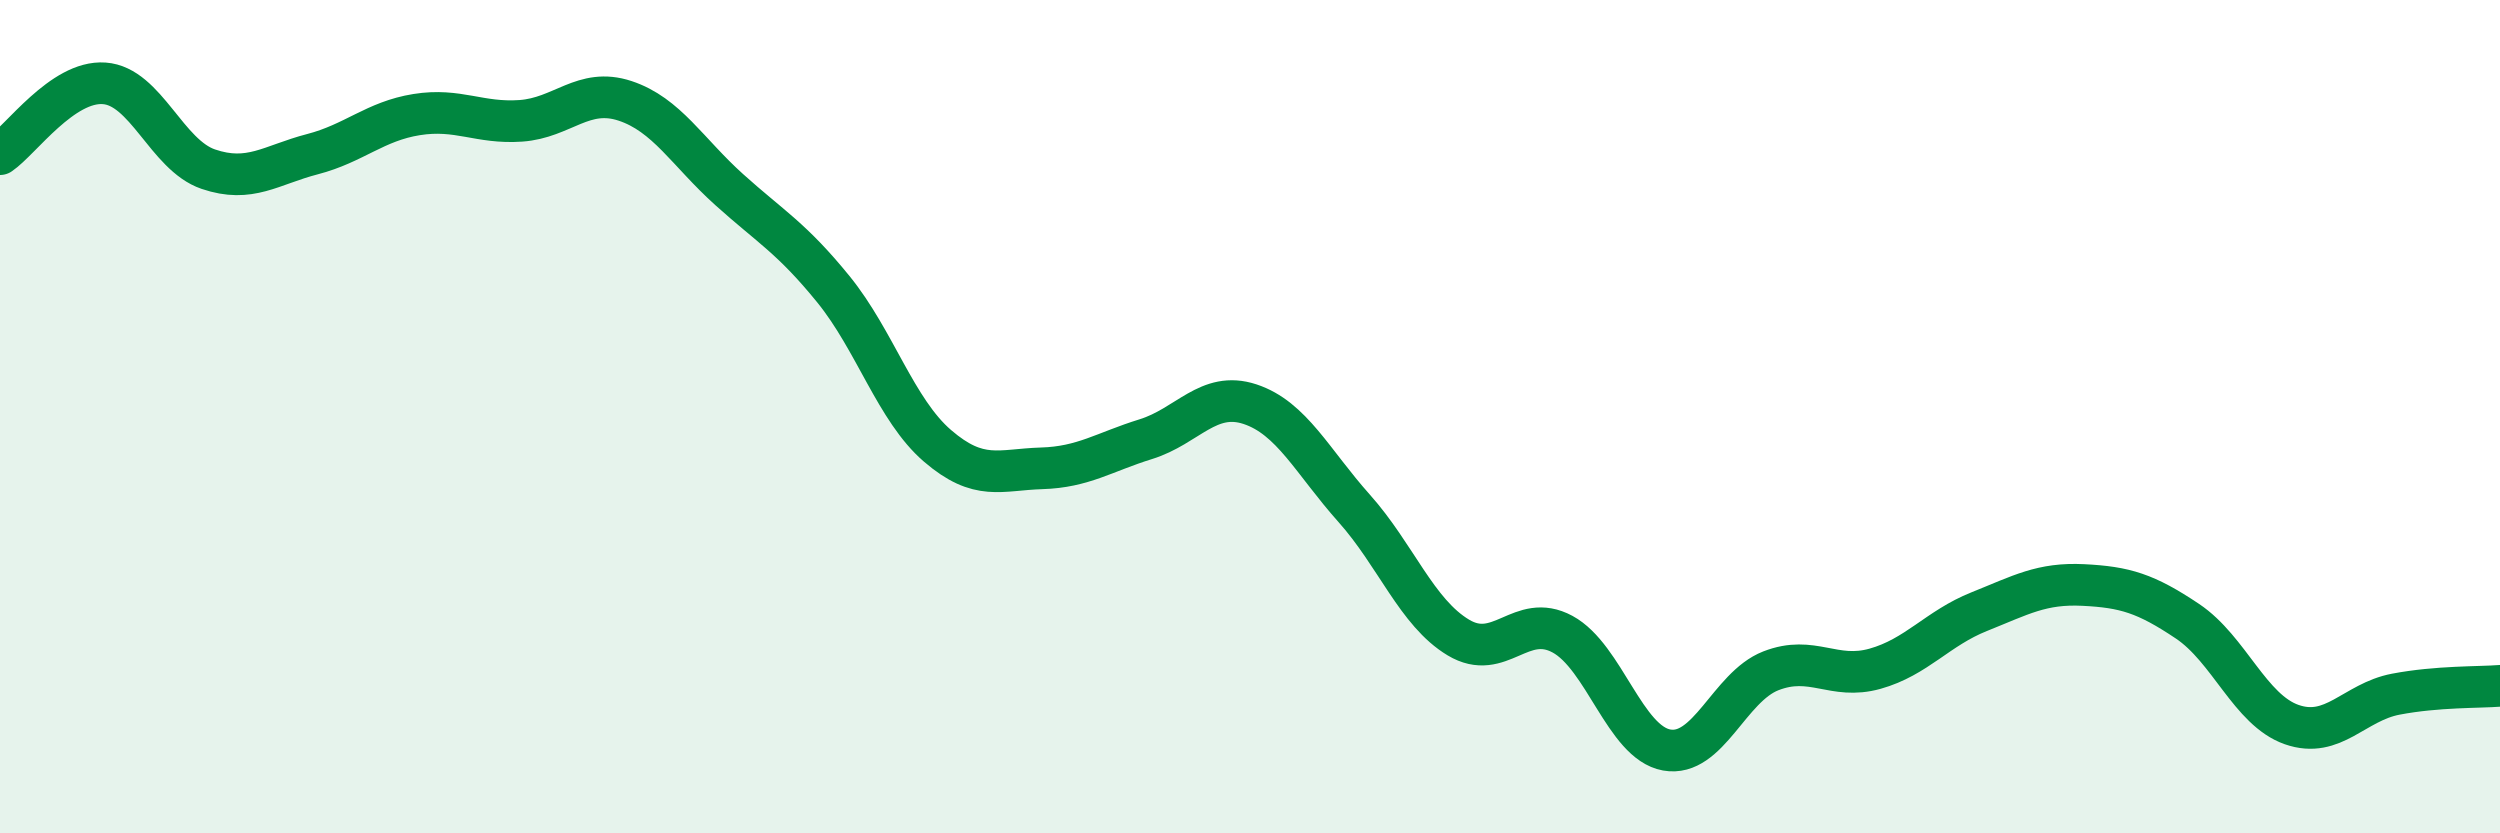
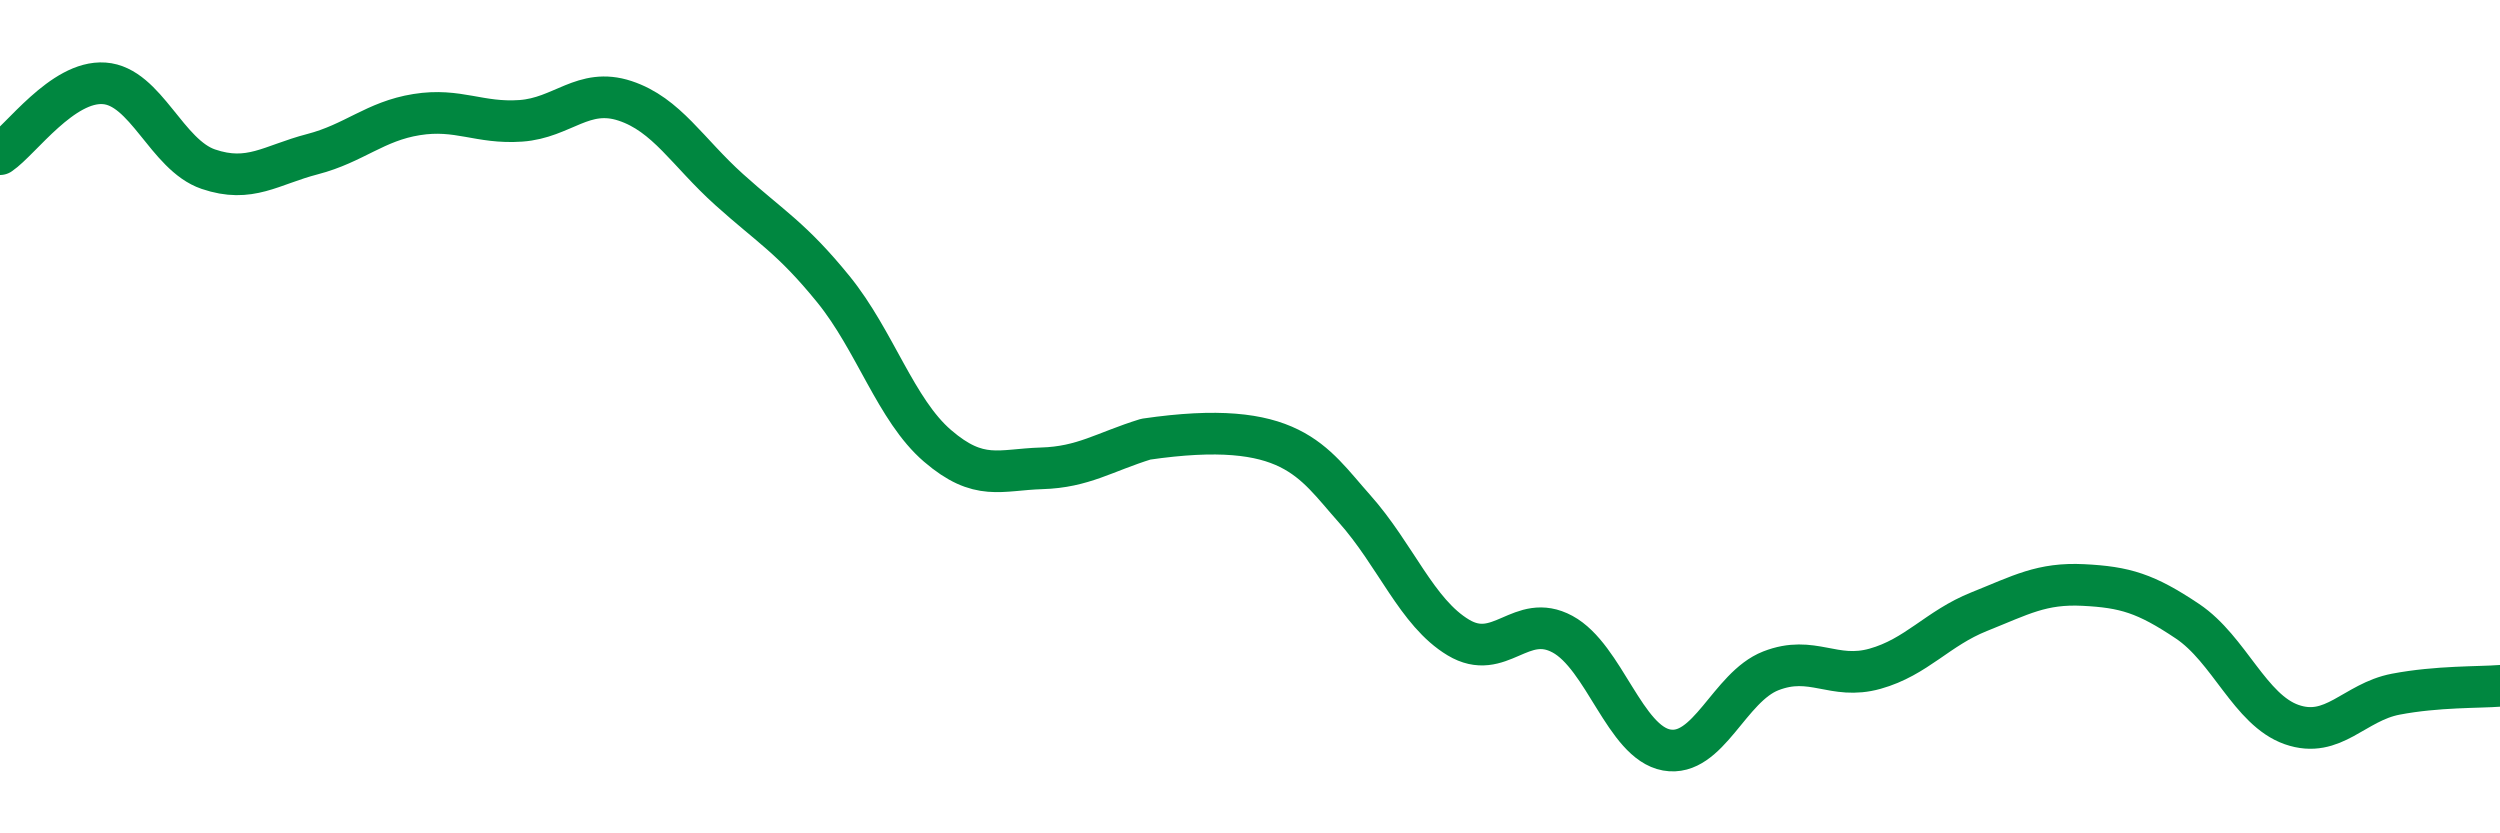
<svg xmlns="http://www.w3.org/2000/svg" width="60" height="20" viewBox="0 0 60 20">
-   <path d="M 0,3.7 C 0.5,3.36 1.5,1.93 2.5,2 C 3.5,2.07 4,3.72 5,4.06 C 6,4.4 6.5,3.96 7.5,3.7 C 8.5,3.44 9,2.91 10,2.75 C 11,2.59 11.5,2.97 12.5,2.9 C 13.5,2.83 14,2.09 15,2.42 C 16,2.75 16.5,3.65 17.5,4.55 C 18.5,5.45 19,5.71 20,6.94 C 21,8.17 21.5,9.84 22.5,10.7 C 23.5,11.56 24,11.27 25,11.24 C 26,11.21 26.5,10.85 27.5,10.54 C 28.5,10.23 29,9.37 30,9.7 C 31,10.03 31.5,11.08 32.5,12.2 C 33.5,13.32 34,14.7 35,15.3 C 36,15.9 36.5,14.68 37.5,15.22 C 38.5,15.76 39,17.82 40,18 C 41,18.18 41.5,16.49 42.5,16.1 C 43.5,15.71 44,16.33 45,16.05 C 46,15.77 46.5,15.08 47.5,14.68 C 48.5,14.28 49,13.99 50,14.04 C 51,14.09 51.5,14.24 52.5,14.91 C 53.5,15.58 54,17.04 55,17.39 C 56,17.74 56.5,16.85 57.5,16.66 C 58.5,16.47 59.5,16.5 60,16.46L60 20L0 20Z" fill="#008740" opacity="0.1" stroke-linecap="round" stroke-linejoin="round" />
-   <path d="M 0,3.7 C 0.5,3.36 1.5,1.93 2.5,2 C 3.5,2.07 4,3.72 5,4.06 C 6,4.4 6.5,3.96 7.5,3.7 C 8.5,3.44 9,2.91 10,2.75 C 11,2.59 11.5,2.97 12.5,2.9 C 13.5,2.83 14,2.09 15,2.42 C 16,2.75 16.5,3.65 17.5,4.55 C 18.5,5.45 19,5.71 20,6.94 C 21,8.17 21.5,9.84 22.5,10.7 C 23.5,11.56 24,11.27 25,11.24 C 26,11.21 26.5,10.85 27.5,10.54 C 28.5,10.23 29,9.37 30,9.7 C 31,10.03 31.5,11.08 32.5,12.2 C 33.5,13.32 34,14.7 35,15.3 C 36,15.9 36.5,14.68 37.5,15.22 C 38.5,15.76 39,17.82 40,18 C 41,18.18 41.5,16.49 42.5,16.1 C 43.5,15.71 44,16.33 45,16.05 C 46,15.77 46.5,15.08 47.5,14.68 C 48.5,14.28 49,13.99 50,14.04 C 51,14.09 51.5,14.24 52.5,14.91 C 53.5,15.58 54,17.04 55,17.39 C 56,17.74 56.5,16.85 57.5,16.66 C 58.5,16.47 59.5,16.5 60,16.46" stroke="#008740" stroke-width="1" fill="none" stroke-linecap="round" stroke-linejoin="round" />
+   <path d="M 0,3.7 C 0.5,3.36 1.5,1.93 2.5,2 C 3.5,2.07 4,3.72 5,4.06 C 6,4.4 6.5,3.96 7.5,3.7 C 8.5,3.44 9,2.91 10,2.75 C 11,2.59 11.5,2.97 12.5,2.9 C 13.5,2.83 14,2.09 15,2.42 C 16,2.75 16.5,3.65 17.5,4.55 C 18.5,5.45 19,5.71 20,6.94 C 21,8.17 21.5,9.84 22.5,10.7 C 23.5,11.56 24,11.27 25,11.24 C 26,11.21 26.5,10.85 27.5,10.54 C 31,10.03 31.5,11.08 32.5,12.2 C 33.5,13.32 34,14.7 35,15.3 C 36,15.9 36.5,14.68 37.5,15.22 C 38.5,15.76 39,17.82 40,18 C 41,18.18 41.5,16.49 42.5,16.1 C 43.5,15.71 44,16.33 45,16.05 C 46,15.77 46.5,15.08 47.5,14.68 C 48.5,14.28 49,13.99 50,14.04 C 51,14.09 51.5,14.24 52.5,14.91 C 53.5,15.58 54,17.04 55,17.39 C 56,17.74 56.5,16.85 57.5,16.66 C 58.5,16.47 59.5,16.5 60,16.46" stroke="#008740" stroke-width="1" fill="none" stroke-linecap="round" stroke-linejoin="round" />
</svg>